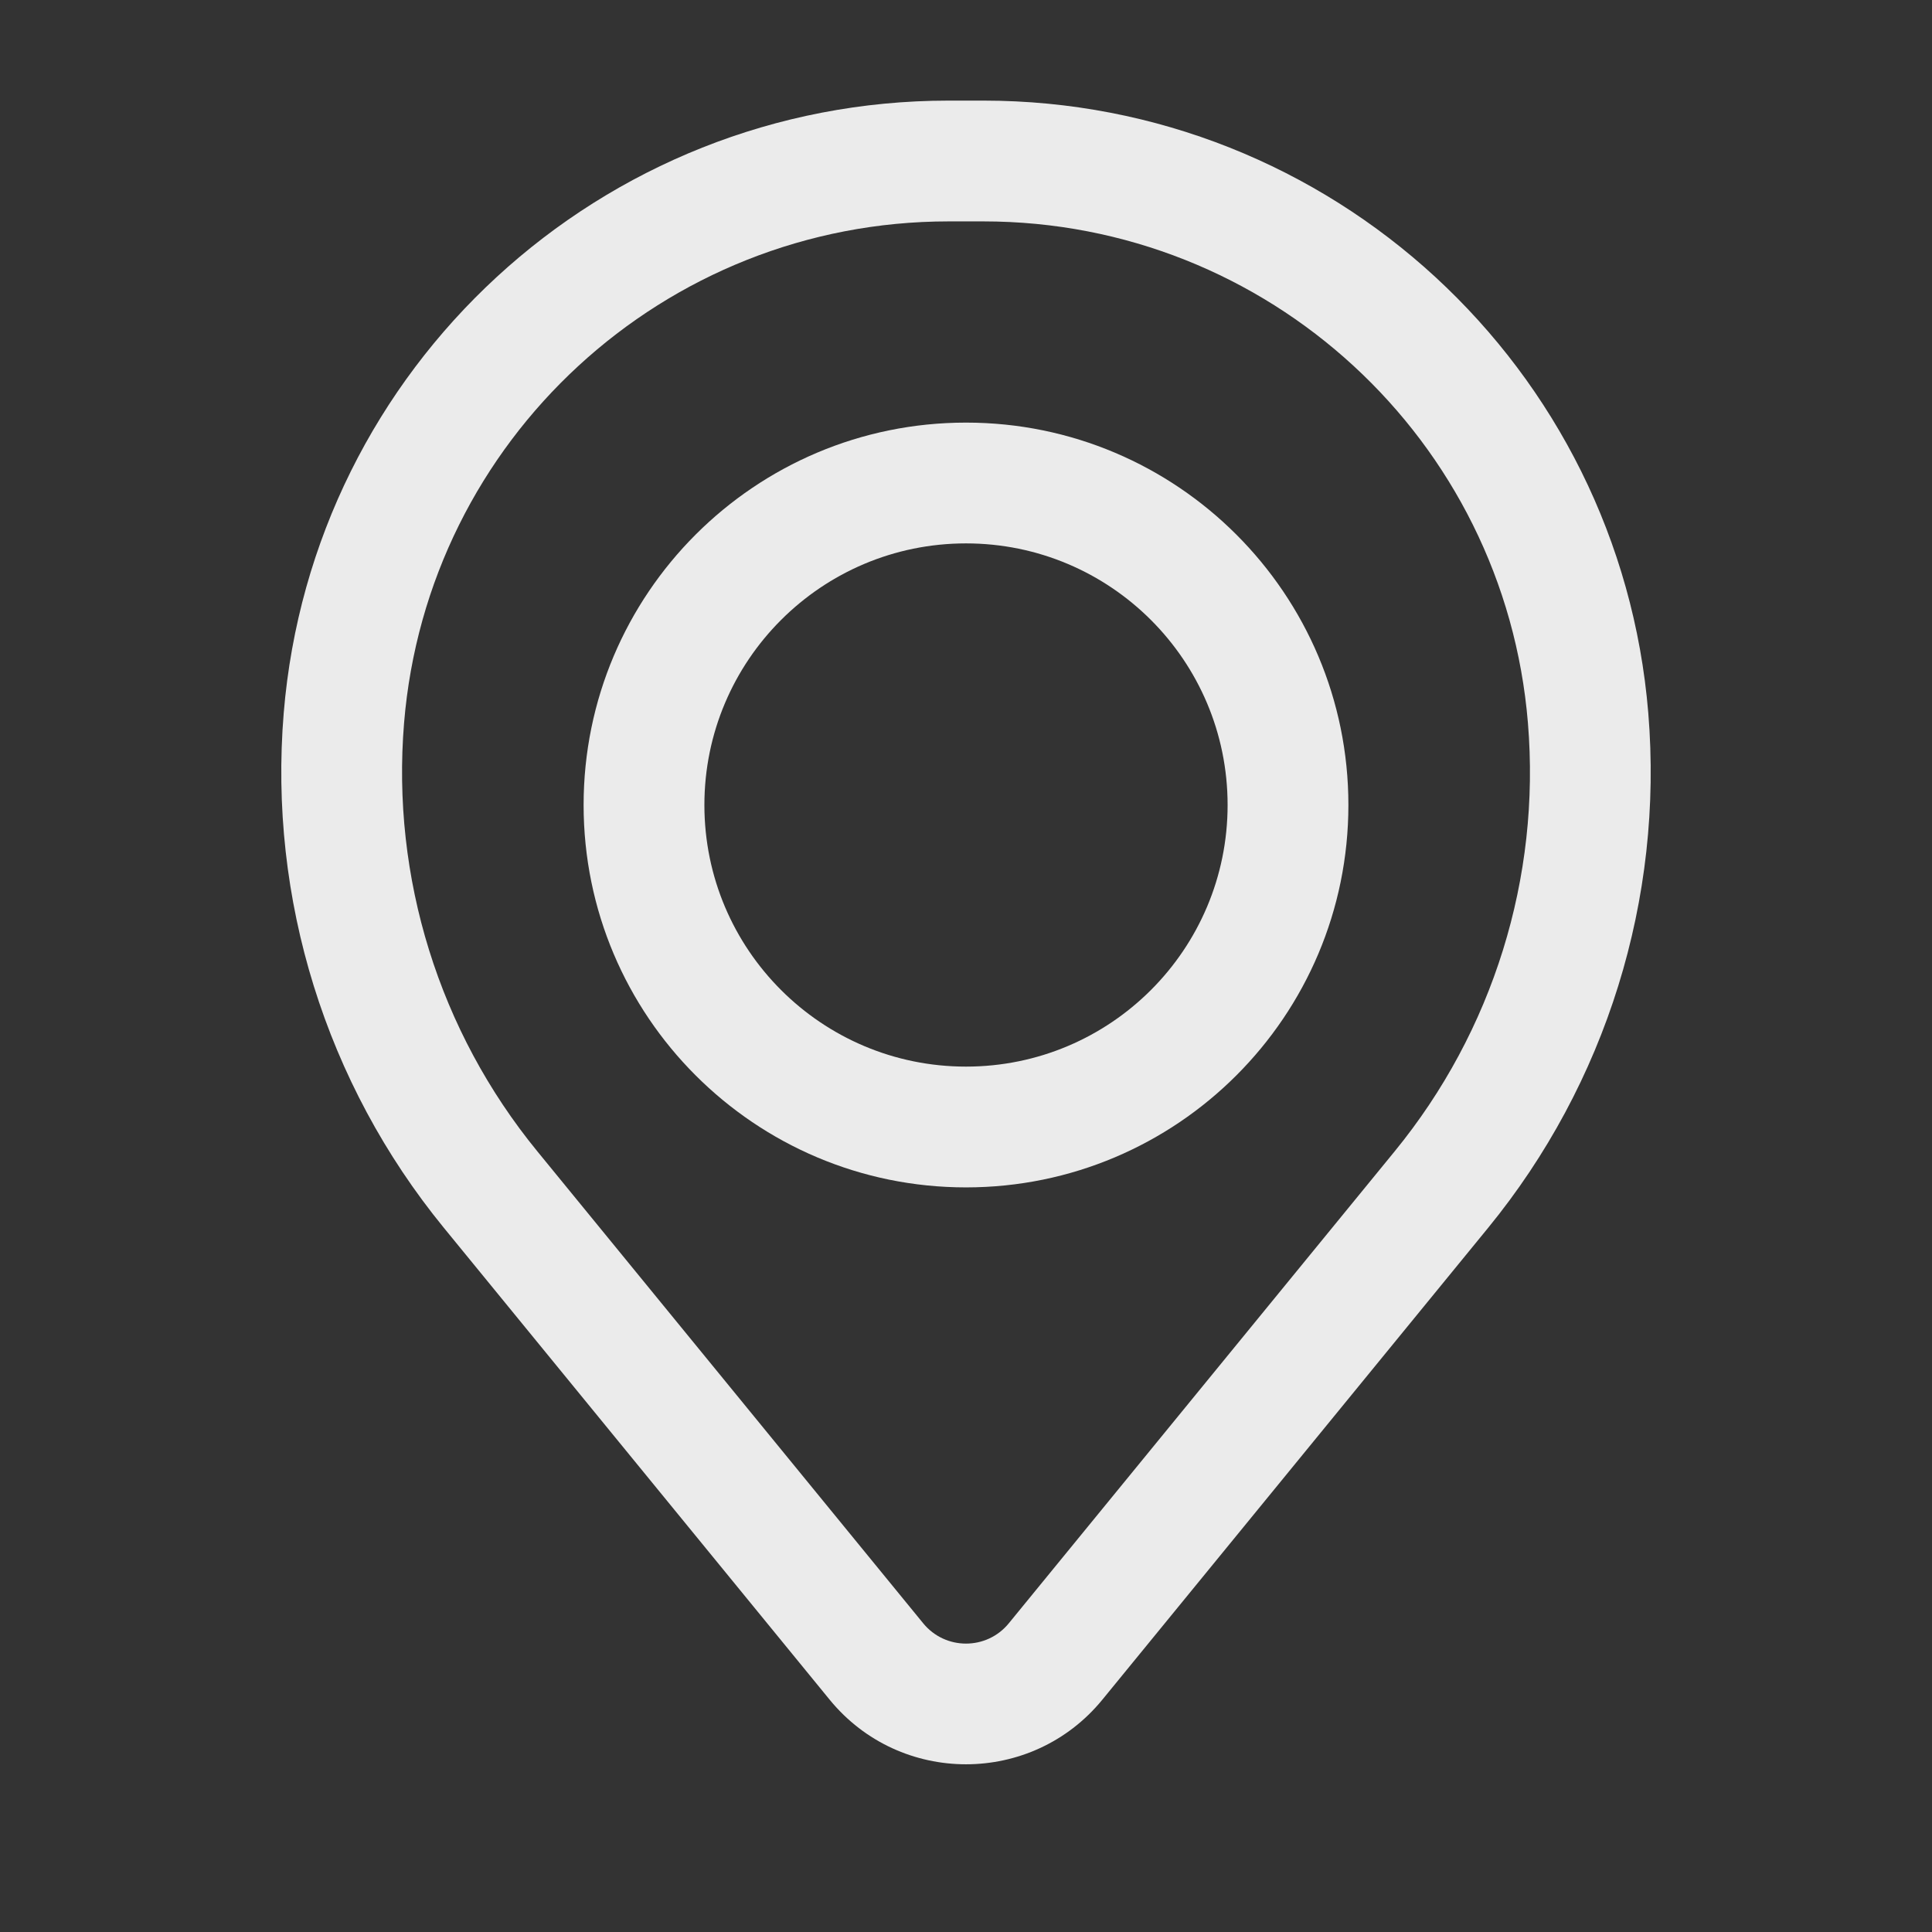
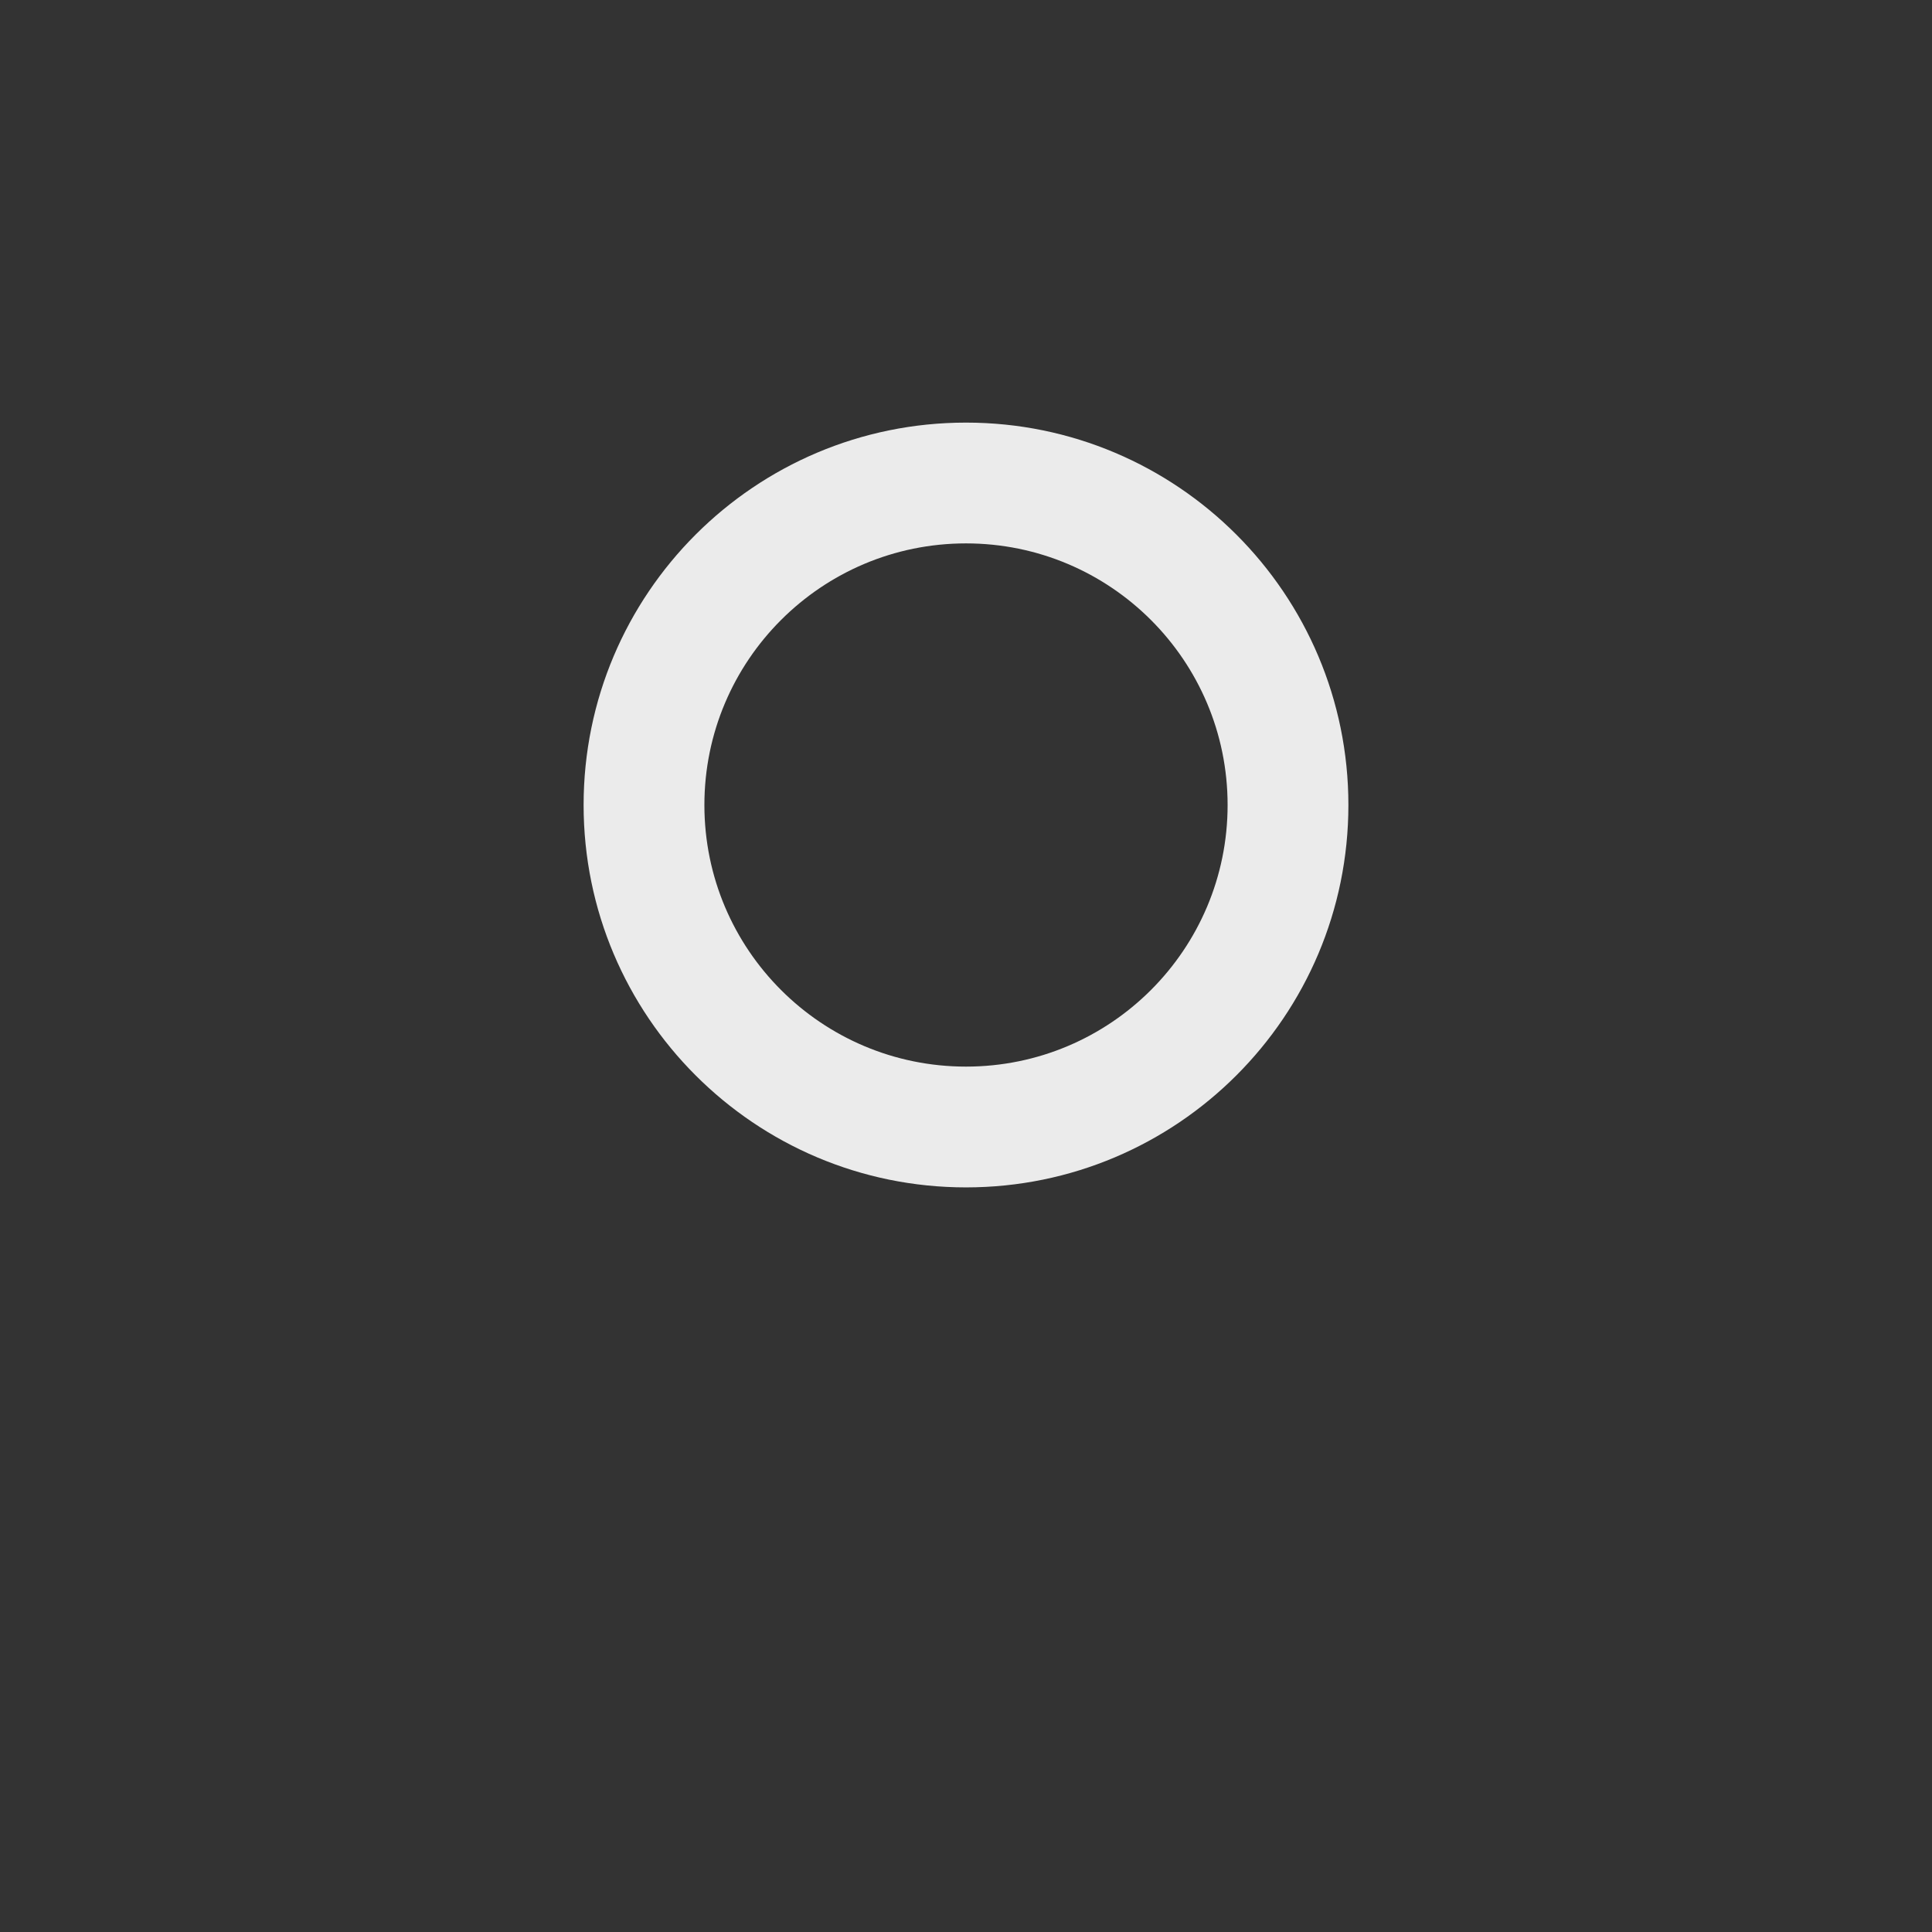
<svg xmlns="http://www.w3.org/2000/svg" width="27" height="27" viewBox="0 0 27 27" fill="none">
  <rect x="0" y="0" width="27" height="27" fill="#333333" stroke="none" />
  <path fill-rule="evenodd" clip-rule="evenodd" d="M8.156 11.25C8.156 8.299 10.549 5.906 13.5 5.906C16.451 5.906 18.844 8.299 18.844 11.25C18.844 14.201 16.451 16.594 13.5 16.594C10.549 16.594 8.156 14.201 8.156 11.25ZM13.5 7.594C11.481 7.594 9.844 9.231 9.844 11.25C9.844 13.269 11.481 14.906 13.5 14.906C15.519 14.906 17.156 13.269 17.156 11.25C17.156 9.231 15.519 7.594 13.5 7.594Z" fill="white" fill-opacity="0.9" />
-   <path fill-rule="evenodd" clip-rule="evenodd" d="M3.965 9.964C4.364 5.128 8.405 1.406 13.257 1.406H13.743C18.595 1.406 22.637 5.128 23.035 9.964C23.249 12.562 22.447 15.141 20.797 17.159L15.405 23.754C14.42 24.957 12.58 24.957 11.595 23.754L6.203 17.159C4.553 15.141 3.751 12.562 3.965 9.964ZM13.257 3.094C9.283 3.094 5.973 6.142 5.647 10.103C5.469 12.265 6.136 14.412 7.51 16.091L12.902 22.686C13.211 23.064 13.789 23.064 14.098 22.686L19.49 16.091C20.864 14.412 21.532 12.265 21.353 10.103C21.027 6.142 17.717 3.094 13.743 3.094H13.257Z" fill="white" fill-opacity="0.9" />
</svg>